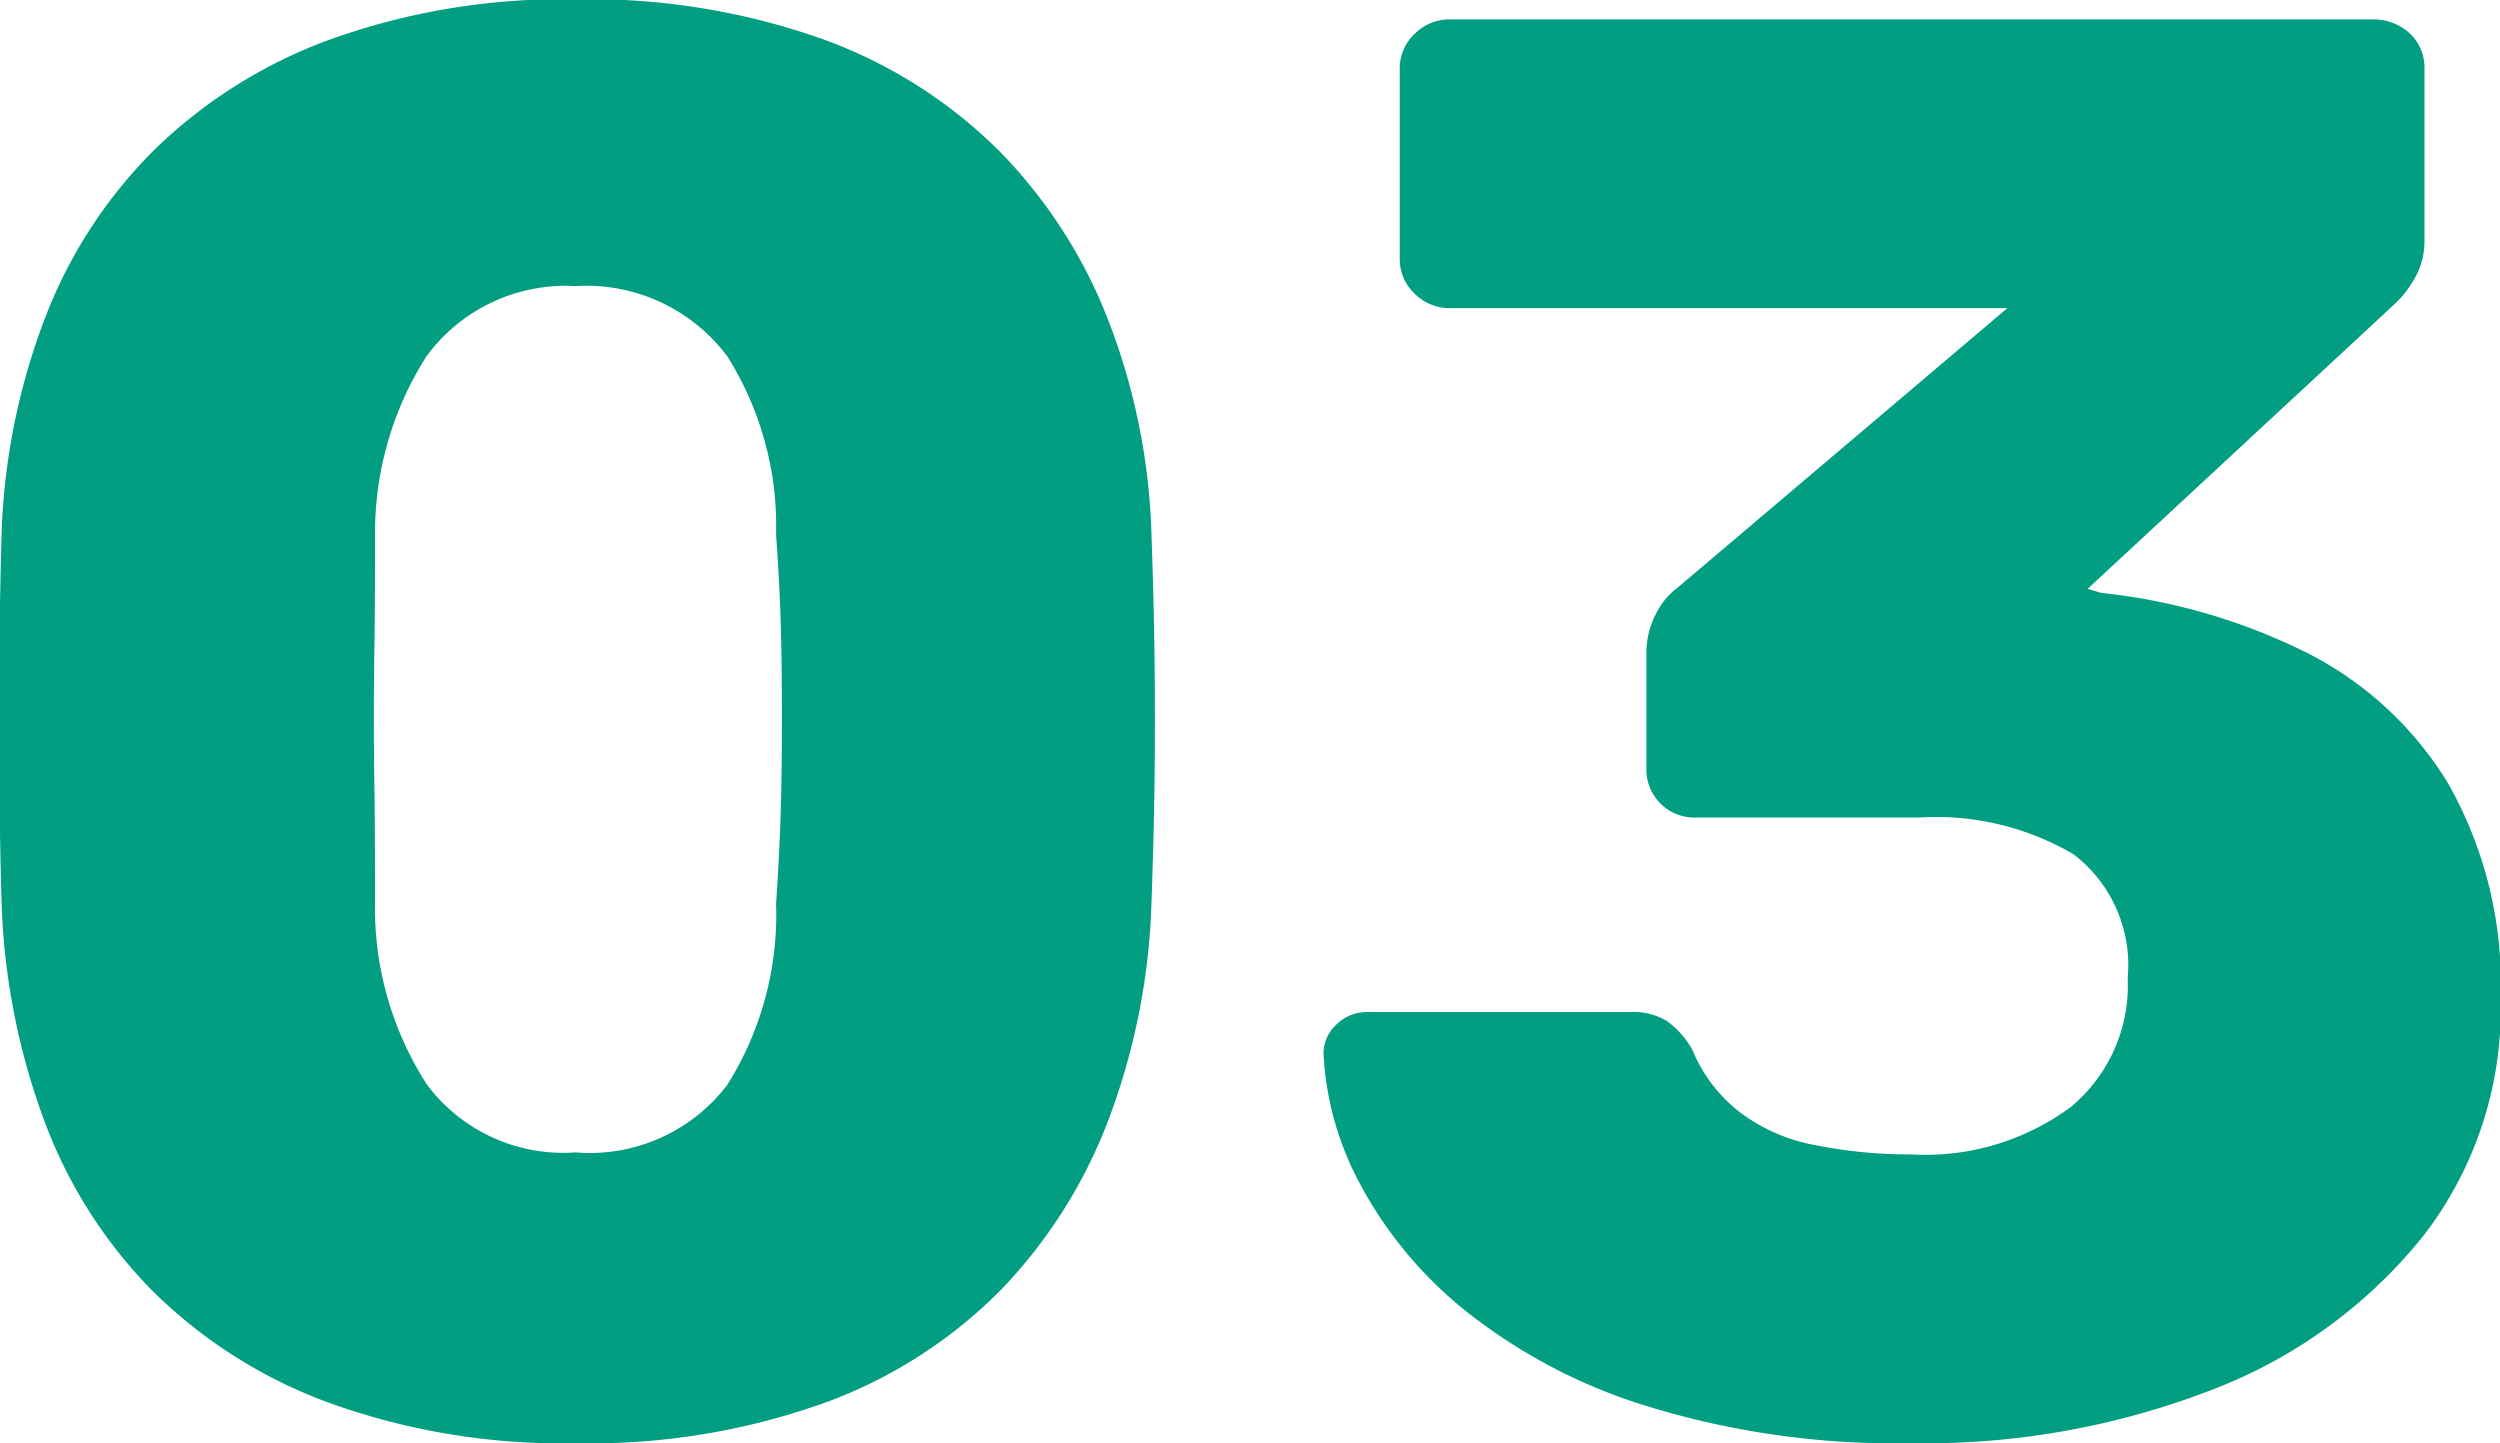
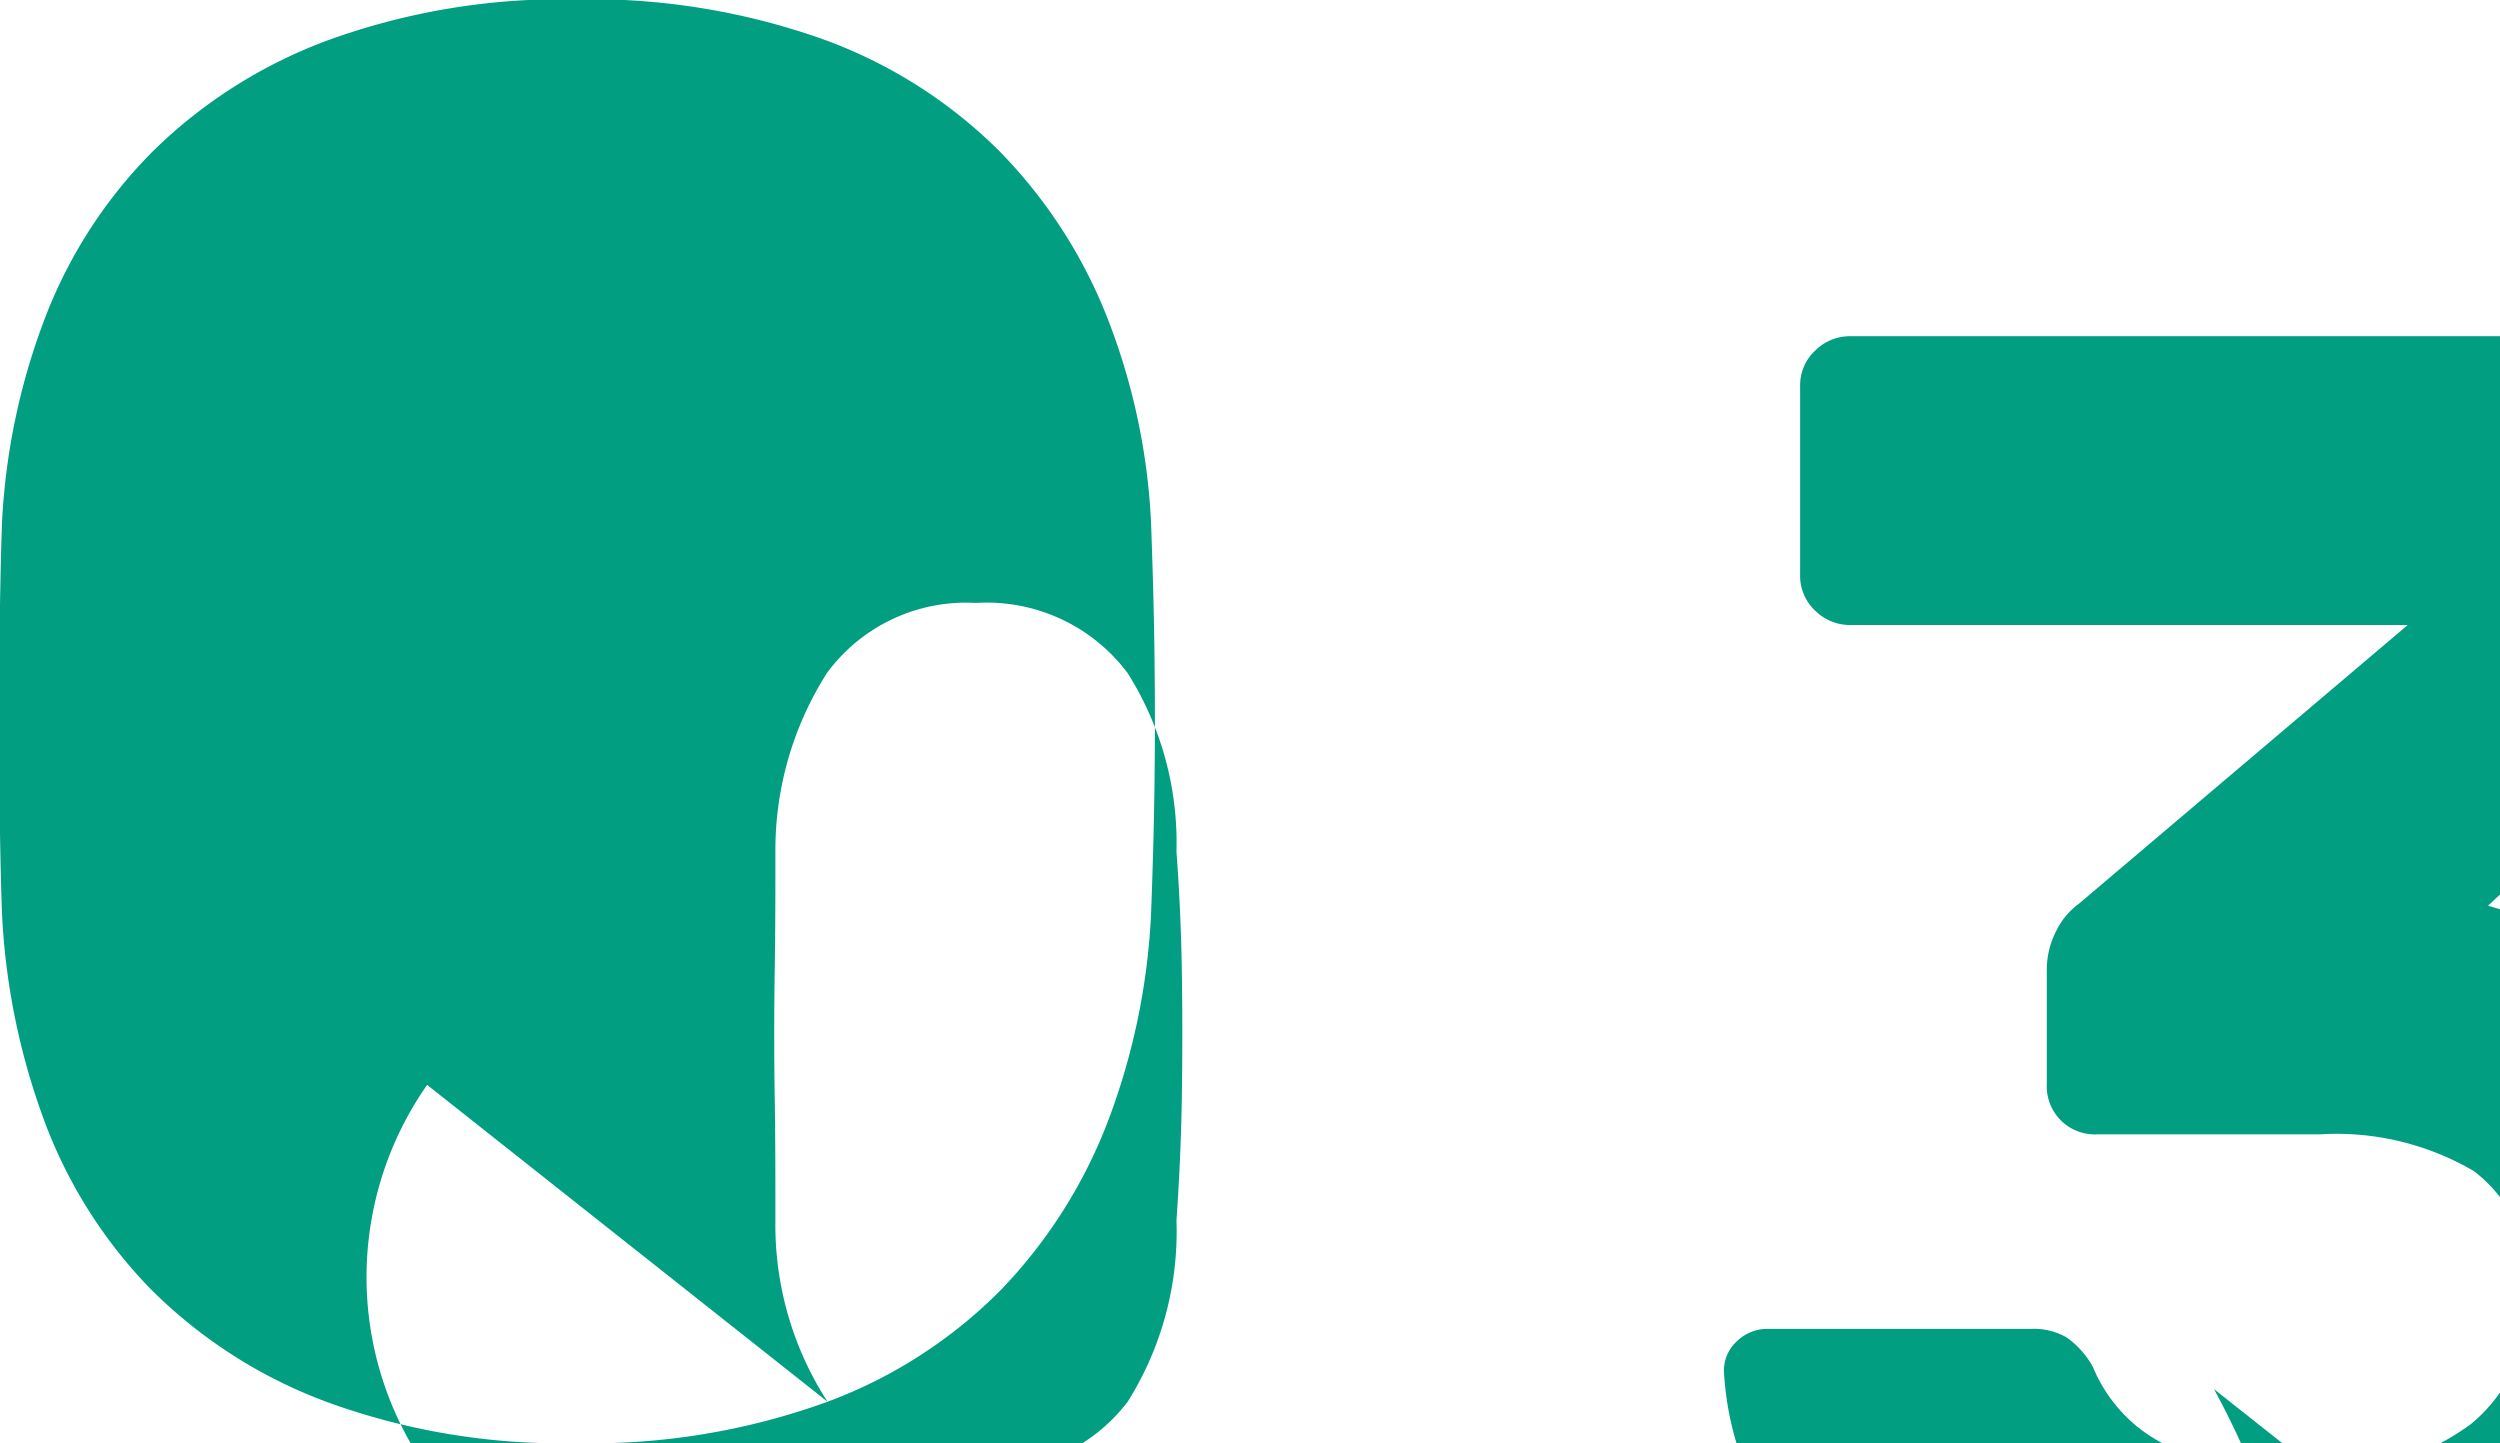
<svg xmlns="http://www.w3.org/2000/svg" width="37.4" height="21.59" viewBox="0 0 37.4 21.59">
  <defs>
    <style>
      .cls-1 {
        fill: #019e82;
        fill-rule: evenodd;
      }
    </style>
  </defs>
-   <path id="support_features_num3.svg" class="cls-1" d="M1114.1,1640.91a7.148,7.148,0,0,0,2.61-1.69,7.5,7.5,0,0,0,1.59-2.52,10.058,10.058,0,0,0,.64-3.09c0.02-.54.04-1.16,0.05-1.85s0.01-1.39,0-2.1-0.03-1.34-.05-1.9a9.666,9.666,0,0,0-.66-3.08,7.445,7.445,0,0,0-1.62-2.49,7.216,7.216,0,0,0-2.62-1.66,10.42,10.42,0,0,0-3.71-.6,10.268,10.268,0,0,0-3.67.6,7.388,7.388,0,0,0-2.64,1.66,7.151,7.151,0,0,0-1.62,2.49,9.939,9.939,0,0,0-.65,3.08c-0.02.56-.03,1.19-0.04,1.9s-0.01,1.41,0,2.1,0.02,1.31.04,1.85a10.354,10.354,0,0,0,.63,3.09,7.2,7.2,0,0,0,1.59,2.52,7.317,7.317,0,0,0,2.63,1.69,10.223,10.223,0,0,0,3.73.62A10.372,10.372,0,0,0,1114.1,1640.91Zm-5.99-4.74a4.863,4.863,0,0,1-.78-2.71c0-.58,0-1.19-0.01-1.83s-0.01-1.28,0-1.92,0.01-1.23.01-1.77a4.932,4.932,0,0,1,.77-2.67,2.582,2.582,0,0,1,2.23-1.05,2.633,2.633,0,0,1,2.27,1.05,4.763,4.763,0,0,1,.73,2.67c0.04,0.54.07,1.13,0.08,1.77s0.01,1.28,0,1.92-0.04,1.25-.08,1.83a4.784,4.784,0,0,1-.73,2.71,2.585,2.585,0,0,1-2.27,1.01A2.55,2.55,0,0,1,1108.11,1636.17Zm26.73,4.55a7.46,7.46,0,0,0,3.14-2.3,5.554,5.554,0,0,0,1.15-3.52,6.108,6.108,0,0,0-.78-3.23,5.244,5.244,0,0,0-2.11-1.96,9.022,9.022,0,0,0-3.08-.9l-0.21-.06,4.56-4.23a1.558,1.558,0,0,0,.33-0.41,1.114,1.114,0,0,0,.15-0.58v-2.55a0.7,0.7,0,0,0-.22-0.54,0.8,0.8,0,0,0-.56-0.21h-13.8a0.734,0.734,0,0,0-.52.21,0.71,0.71,0,0,0-.23.54v2.82a0.71,0.71,0,0,0,.23.54,0.734,0.734,0,0,0,.52.21h8.34l-4.92,4.17a1.1,1.1,0,0,0-.33.39,1.276,1.276,0,0,0-.15.63v1.68a0.719,0.719,0,0,0,.75.75h3.33a4.066,4.066,0,0,1,2.31.55,2.084,2.084,0,0,1,.81,1.85,2.359,2.359,0,0,1-.85,1.93,3.662,3.662,0,0,1-2.39.71,7.178,7.178,0,0,1-1.44-.14,2.661,2.661,0,0,1-1.12-.49,2.273,2.273,0,0,1-.71-0.93,1.317,1.317,0,0,0-.39-0.44,0.983,0.983,0,0,0-.54-0.13h-3.93a0.65,0.65,0,0,0-.46.18,0.591,0.591,0,0,0-.2.45,4.587,4.587,0,0,0,.54,1.93,6.139,6.139,0,0,0,1.56,1.89,8.214,8.214,0,0,0,2.72,1.44,12.584,12.584,0,0,0,3.97.56A11.884,11.884,0,0,0,1134.84,1640.72Z" transform="translate(-1101.72 -1619.94)" />
+   <path id="support_features_num3.svg" class="cls-1" d="M1114.1,1640.91a7.148,7.148,0,0,0,2.61-1.69,7.5,7.5,0,0,0,1.59-2.52,10.058,10.058,0,0,0,.64-3.09c0.02-.54.04-1.16,0.05-1.85s0.01-1.39,0-2.1-0.03-1.34-.05-1.9a9.666,9.666,0,0,0-.66-3.08,7.445,7.445,0,0,0-1.62-2.49,7.216,7.216,0,0,0-2.62-1.66,10.42,10.42,0,0,0-3.71-.6,10.268,10.268,0,0,0-3.67.6,7.388,7.388,0,0,0-2.64,1.66,7.151,7.151,0,0,0-1.62,2.49,9.939,9.939,0,0,0-.65,3.08c-0.02.56-.03,1.19-0.04,1.9s-0.01,1.41,0,2.1,0.02,1.31.04,1.85a10.354,10.354,0,0,0,.63,3.09,7.2,7.2,0,0,0,1.59,2.52,7.317,7.317,0,0,0,2.63,1.69,10.223,10.223,0,0,0,3.73.62A10.372,10.372,0,0,0,1114.1,1640.91Za4.863,4.863,0,0,1-.78-2.71c0-.58,0-1.19-0.01-1.83s-0.01-1.28,0-1.92,0.01-1.23.01-1.77a4.932,4.932,0,0,1,.77-2.67,2.582,2.582,0,0,1,2.23-1.05,2.633,2.633,0,0,1,2.27,1.05,4.763,4.763,0,0,1,.73,2.67c0.04,0.54.07,1.13,0.08,1.77s0.01,1.28,0,1.92-0.04,1.25-.08,1.83a4.784,4.784,0,0,1-.73,2.71,2.585,2.585,0,0,1-2.27,1.01A2.55,2.55,0,0,1,1108.11,1636.17Zm26.73,4.55a7.46,7.46,0,0,0,3.14-2.3,5.554,5.554,0,0,0,1.15-3.52,6.108,6.108,0,0,0-.78-3.23,5.244,5.244,0,0,0-2.11-1.96,9.022,9.022,0,0,0-3.08-.9l-0.21-.06,4.56-4.23a1.558,1.558,0,0,0,.33-0.41,1.114,1.114,0,0,0,.15-0.58v-2.55a0.7,0.7,0,0,0-.22-0.54,0.8,0.8,0,0,0-.56-0.21h-13.8a0.734,0.734,0,0,0-.52.21,0.71,0.71,0,0,0-.23.54v2.82a0.71,0.71,0,0,0,.23.54,0.734,0.734,0,0,0,.52.21h8.34l-4.92,4.17a1.1,1.1,0,0,0-.33.39,1.276,1.276,0,0,0-.15.63v1.68a0.719,0.719,0,0,0,.75.75h3.33a4.066,4.066,0,0,1,2.31.55,2.084,2.084,0,0,1,.81,1.85,2.359,2.359,0,0,1-.85,1.93,3.662,3.662,0,0,1-2.39.71,7.178,7.178,0,0,1-1.44-.14,2.661,2.661,0,0,1-1.12-.49,2.273,2.273,0,0,1-.71-0.93,1.317,1.317,0,0,0-.39-0.44,0.983,0.983,0,0,0-.54-0.13h-3.93a0.65,0.65,0,0,0-.46.18,0.591,0.591,0,0,0-.2.45,4.587,4.587,0,0,0,.54,1.93,6.139,6.139,0,0,0,1.56,1.89,8.214,8.214,0,0,0,2.72,1.44,12.584,12.584,0,0,0,3.97.56A11.884,11.884,0,0,0,1134.84,1640.72Z" transform="translate(-1101.72 -1619.94)" />
</svg>